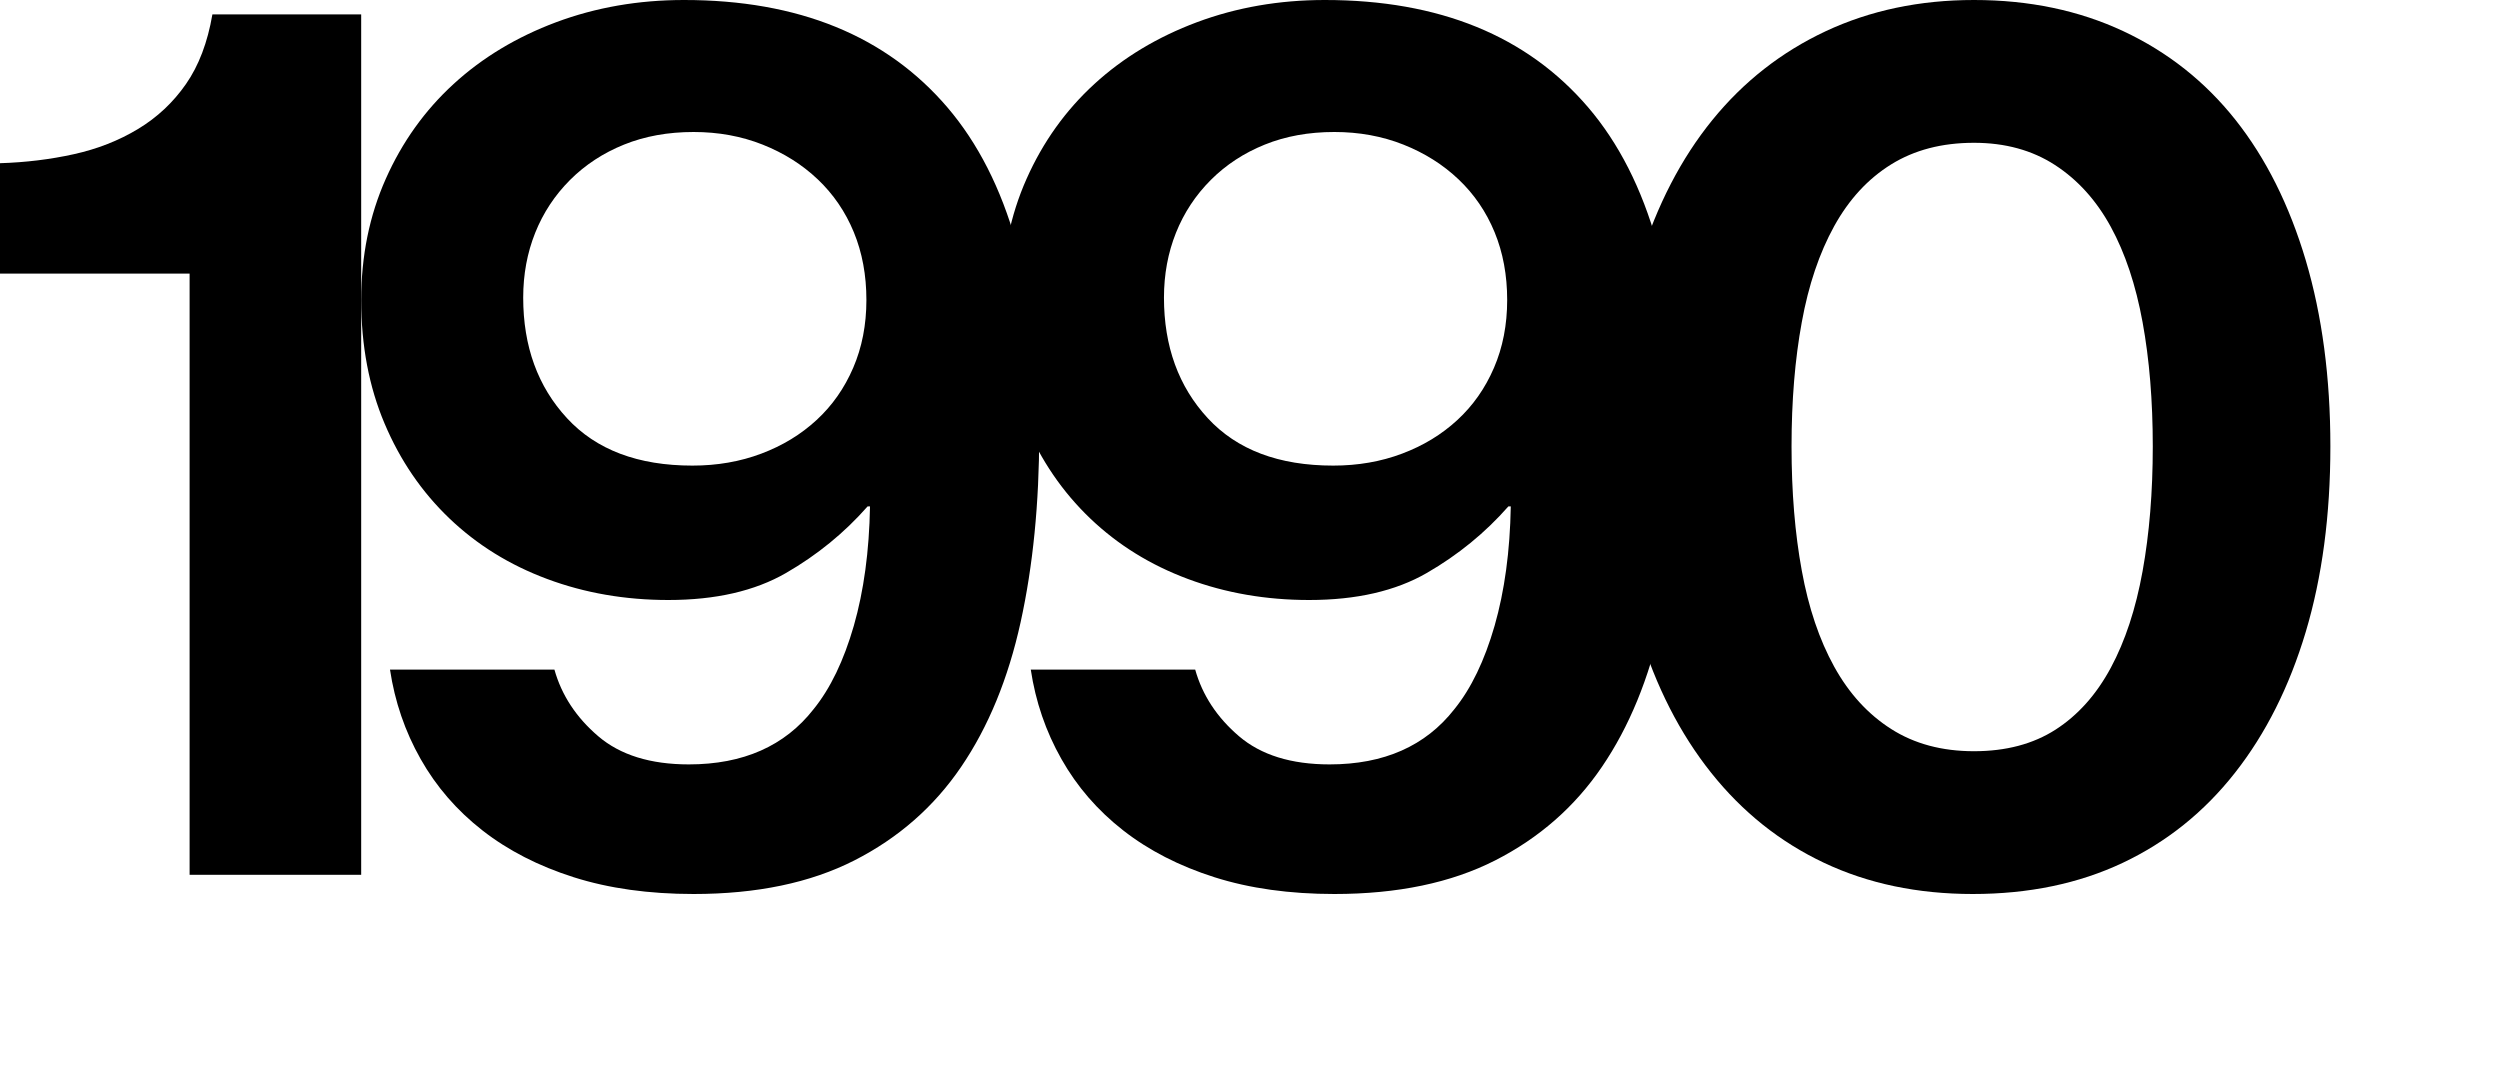
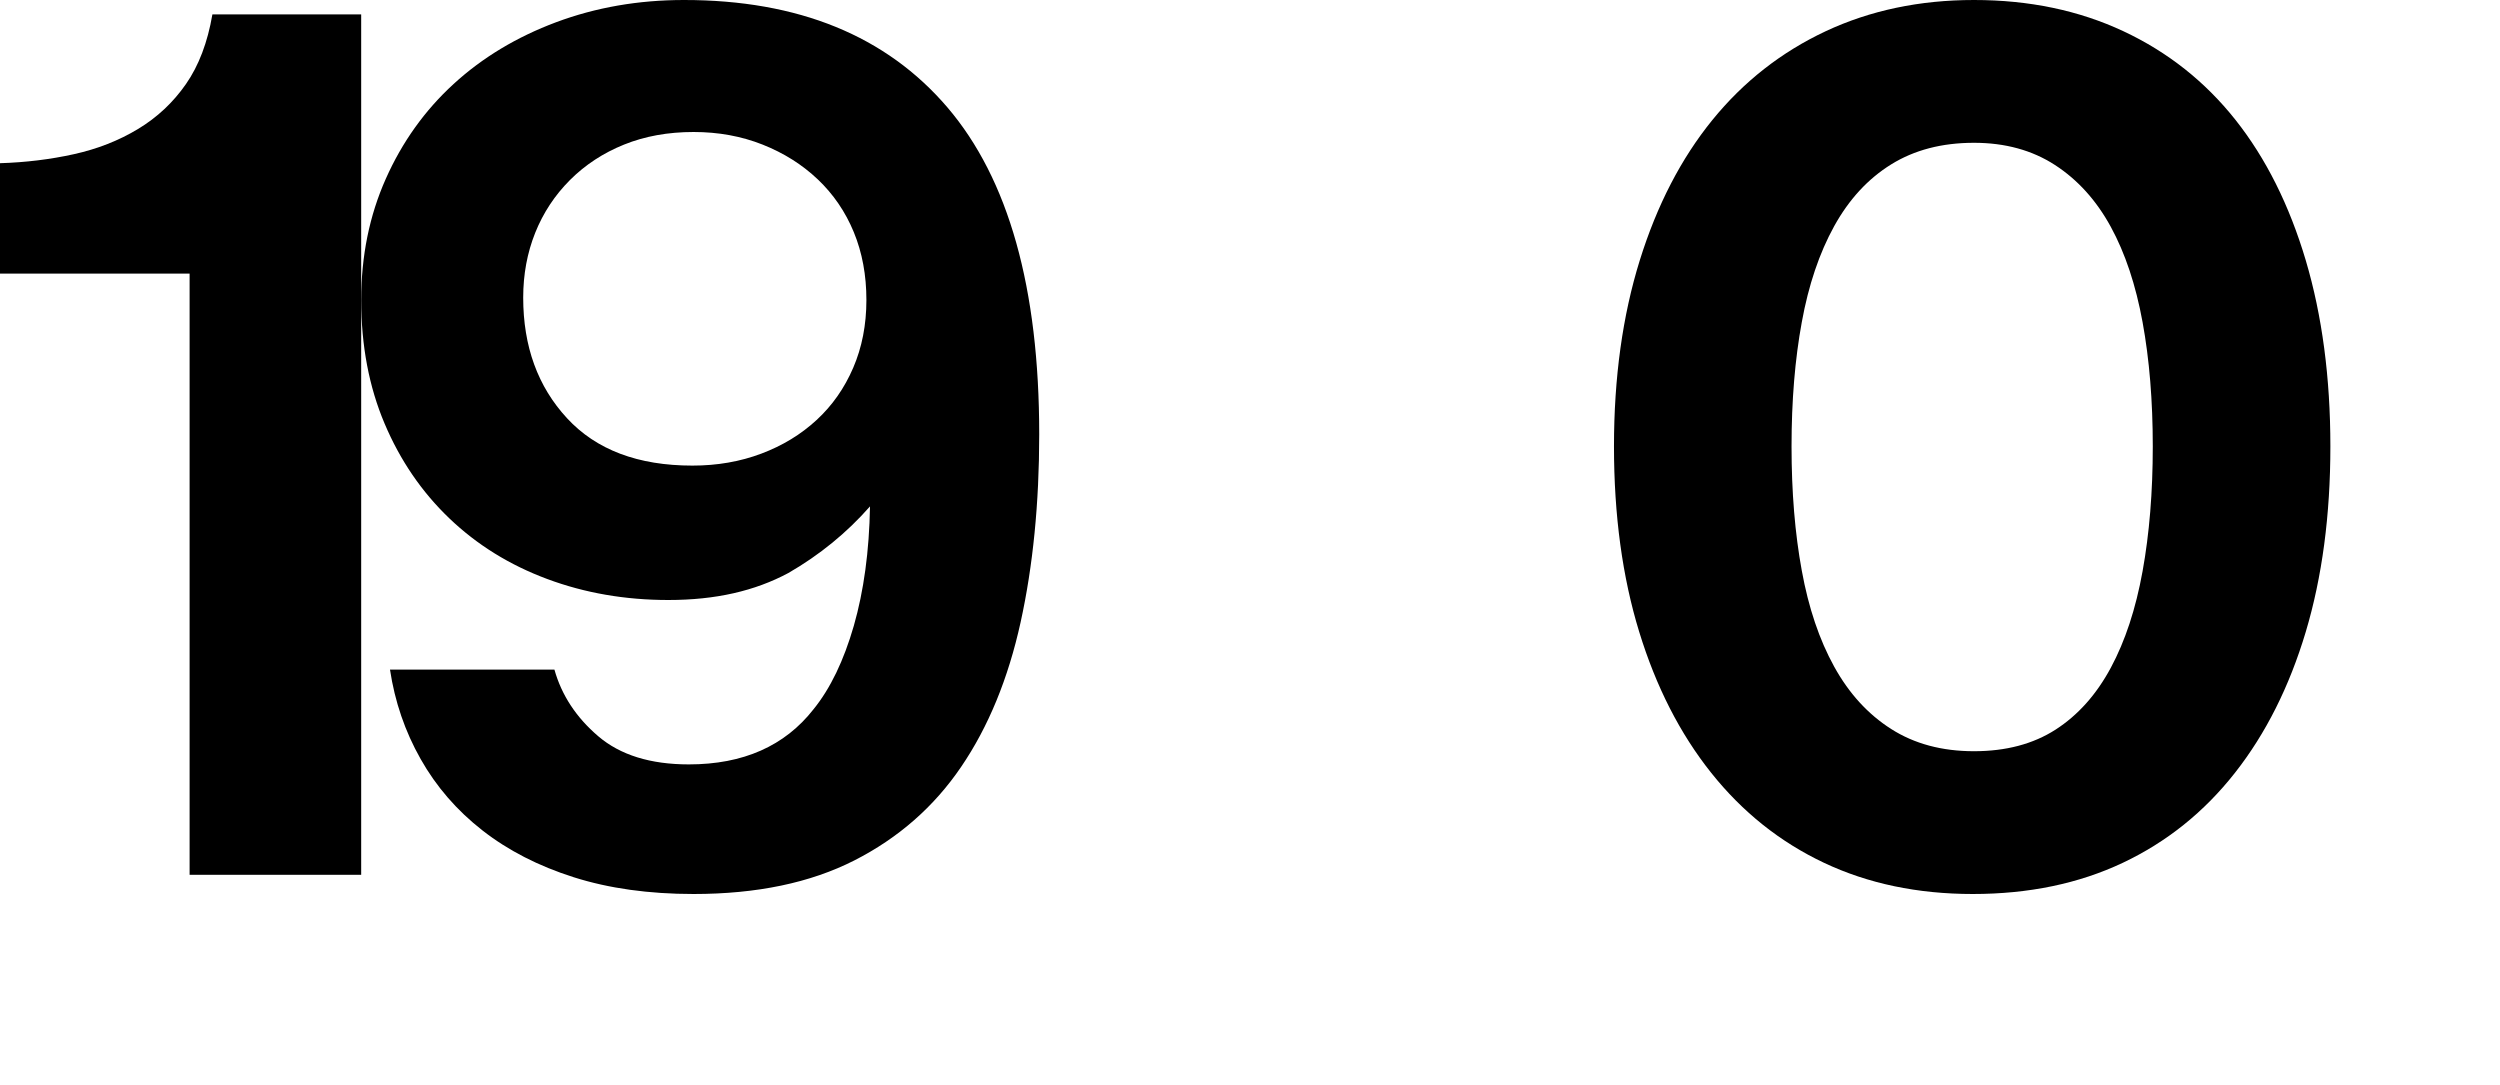
<svg xmlns="http://www.w3.org/2000/svg" version="1.1" id="Layer_1" x="0px" y="0px" width="125px" height="54.24px" viewBox="0 0 125 54.24" enable-background="new 0 0 125 54.24" xml:space="preserve">
  <g>
    <path d="M9.48,13.68H0V8.16c1.279-0.039,2.51-0.189,3.691-0.45c1.178-0.26,2.25-0.68,3.209-1.26c0.961-0.579,1.76-1.329,2.4-2.25   c0.639-0.919,1.08-2.079,1.32-3.48h7.439v43.02H9.48V13.68z" />
-     <path d="M34.68,44.7c-2.24,0-4.24-0.28-6-0.84s-3.279-1.34-4.559-2.34c-1.281-1-2.311-2.19-3.09-3.57   c-0.781-1.38-1.291-2.87-1.531-4.47h8.221c0.359,1.28,1.09,2.391,2.189,3.33c1.1,0.94,2.611,1.41,4.531,1.41   c2.719,0,4.799-0.92,6.238-2.761c0.842-1.039,1.51-2.43,2.012-4.17c0.498-1.74,0.77-3.729,0.809-5.97h-0.119   c-1.16,1.32-2.52,2.43-4.08,3.33C37.74,29.55,35.781,30,33.42,30c-2.16,0-4.18-0.35-6.059-1.05c-1.881-0.699-3.51-1.71-4.891-3.03   c-1.381-1.32-2.461-2.9-3.24-4.74c-0.779-1.839-1.17-3.9-1.17-6.18c0-2.199,0.41-4.219,1.23-6.06   c0.818-1.839,1.949-3.42,3.389-4.74c1.441-1.32,3.15-2.349,5.131-3.09C29.791,0.371,31.92,0,34.201,0   c5.719,0,10.109,1.791,13.17,5.37c3.059,3.581,4.59,9.03,4.59,16.35c0,3.44-0.311,6.57-0.93,9.39   c-0.621,2.82-1.611,5.23-2.971,7.229c-1.359,2.001-3.141,3.561-5.34,4.681C40.52,44.14,37.84,44.7,34.68,44.7z M34.621,23.28   c1.238,0,2.389-0.2,3.449-0.6c1.061-0.399,1.98-0.96,2.76-1.68c0.781-0.72,1.391-1.59,1.83-2.61s0.66-2.149,0.66-3.39   c0-1.239-0.209-2.37-0.629-3.39s-1.021-1.899-1.801-2.64c-0.779-0.74-1.701-1.32-2.76-1.74C37.07,6.81,35.92,6.6,34.68,6.6   c-1.279,0-2.439,0.21-3.479,0.63C30.16,7.65,29.26,8.241,28.5,9c-0.76,0.761-1.34,1.641-1.74,2.64c-0.4,1-0.6,2.081-0.6,3.24   c0,2.44,0.73,4.45,2.191,6.03C29.811,22.491,31.9,23.28,34.621,23.28z" />
-     <path d="M66.719,44.7c-2.24,0-4.24-0.28-6-0.84s-3.279-1.34-4.559-2.34c-1.281-1-2.311-2.19-3.09-3.57   c-0.781-1.38-1.291-2.87-1.531-4.47h8.221c0.359,1.28,1.09,2.391,2.189,3.33c1.1,0.94,2.611,1.41,4.531,1.41   c2.719,0,4.799-0.92,6.238-2.761c0.842-1.039,1.51-2.43,2.012-4.17c0.498-1.74,0.77-3.729,0.809-5.97H75.42   c-1.16,1.32-2.52,2.43-4.08,3.33C69.779,29.55,67.82,30,65.459,30c-2.16,0-4.18-0.35-6.059-1.05c-1.881-0.699-3.51-1.71-4.891-3.03   c-1.381-1.32-2.461-2.9-3.24-4.74c-0.779-1.839-1.17-3.9-1.17-6.18c0-2.199,0.41-4.219,1.23-6.06   c0.818-1.839,1.949-3.42,3.389-4.74c1.441-1.32,3.15-2.349,5.131-3.09C61.83,0.371,63.959,0,66.24,0   c5.719,0,10.109,1.791,13.17,5.37C82.469,8.951,84,14.4,84,21.72c0,3.44-0.311,6.57-0.93,9.39c-0.621,2.82-1.611,5.23-2.971,7.229   c-1.359,2.001-3.141,3.561-5.34,4.681C72.559,44.14,69.879,44.7,66.719,44.7z M66.66,23.28c1.238,0,2.389-0.2,3.449-0.6   c1.061-0.399,1.98-0.96,2.76-1.68c0.781-0.72,1.391-1.59,1.83-2.61s0.66-2.149,0.66-3.39c0-1.239-0.209-2.37-0.629-3.39   s-1.021-1.899-1.801-2.64c-0.779-0.74-1.701-1.32-2.76-1.74c-1.061-0.42-2.211-0.63-3.451-0.63c-1.279,0-2.439,0.21-3.479,0.63   c-1.041,0.42-1.941,1.01-2.701,1.77c-0.76,0.761-1.34,1.641-1.74,2.64c-0.4,1-0.6,2.081-0.6,3.24c0,2.44,0.73,4.45,2.191,6.03   C61.85,22.491,63.939,23.28,66.66,23.28z" />
+     <path d="M34.68,44.7c-2.24,0-4.24-0.28-6-0.84s-3.279-1.34-4.559-2.34c-1.281-1-2.311-2.19-3.09-3.57   c-0.781-1.38-1.291-2.87-1.531-4.47h8.221c0.359,1.28,1.09,2.391,2.189,3.33c1.1,0.94,2.611,1.41,4.531,1.41   c2.719,0,4.799-0.92,6.238-2.761c0.842-1.039,1.51-2.43,2.012-4.17c0.498-1.74,0.77-3.729,0.809-5.97c-1.16,1.32-2.52,2.43-4.08,3.33C37.74,29.55,35.781,30,33.42,30c-2.16,0-4.18-0.35-6.059-1.05c-1.881-0.699-3.51-1.71-4.891-3.03   c-1.381-1.32-2.461-2.9-3.24-4.74c-0.779-1.839-1.17-3.9-1.17-6.18c0-2.199,0.41-4.219,1.23-6.06   c0.818-1.839,1.949-3.42,3.389-4.74c1.441-1.32,3.15-2.349,5.131-3.09C29.791,0.371,31.92,0,34.201,0   c5.719,0,10.109,1.791,13.17,5.37c3.059,3.581,4.59,9.03,4.59,16.35c0,3.44-0.311,6.57-0.93,9.39   c-0.621,2.82-1.611,5.23-2.971,7.229c-1.359,2.001-3.141,3.561-5.34,4.681C40.52,44.14,37.84,44.7,34.68,44.7z M34.621,23.28   c1.238,0,2.389-0.2,3.449-0.6c1.061-0.399,1.98-0.96,2.76-1.68c0.781-0.72,1.391-1.59,1.83-2.61s0.66-2.149,0.66-3.39   c0-1.239-0.209-2.37-0.629-3.39s-1.021-1.899-1.801-2.64c-0.779-0.74-1.701-1.32-2.76-1.74C37.07,6.81,35.92,6.6,34.68,6.6   c-1.279,0-2.439,0.21-3.479,0.63C30.16,7.65,29.26,8.241,28.5,9c-0.76,0.761-1.34,1.641-1.74,2.64c-0.4,1-0.6,2.081-0.6,3.24   c0,2.44,0.73,4.45,2.191,6.03C29.811,22.491,31.9,23.28,34.621,23.28z" />
    <path d="M98.639,44.7c-2.76,0-5.24-0.521-7.439-1.56c-2.201-1.04-4.08-2.54-5.641-4.5s-2.76-4.311-3.6-7.051   c-0.84-2.739-1.26-5.829-1.26-9.27c0-3.44,0.43-6.54,1.289-9.3c0.859-2.76,2.07-5.1,3.631-7.02c1.561-1.92,3.449-3.399,5.67-4.44   C93.51,0.521,95.979,0,98.699,0c2.76,0,5.25,0.521,7.469,1.56c2.221,1.041,4.09,2.52,5.611,4.44c1.52,1.92,2.689,4.26,3.51,7.02   c0.818,2.76,1.23,5.86,1.23,9.3c0,3.44-0.412,6.531-1.23,9.27c-0.82,2.74-2,5.091-3.541,7.051c-1.539,1.96-3.41,3.46-5.609,4.5   C103.939,44.18,101.438,44.7,98.639,44.7z M98.699,37.561c1.6,0,2.959-0.36,4.08-1.08c1.119-0.721,2.039-1.75,2.76-3.09   s1.25-2.95,1.59-4.831c0.34-1.879,0.51-3.96,0.51-6.24c0-2.28-0.17-4.35-0.51-6.21c-0.34-1.86-0.869-3.45-1.59-4.77   c-0.721-1.32-1.65-2.35-2.791-3.09c-1.139-0.739-2.488-1.11-4.049-1.11c-1.602,0-2.98,0.36-4.141,1.08s-2.109,1.75-2.85,3.09   c-0.74,1.341-1.281,2.94-1.619,4.8c-0.342,1.86-0.512,3.93-0.512,6.21c0,2.28,0.17,4.35,0.512,6.21   c0.338,1.86,0.879,3.46,1.619,4.8c0.74,1.341,1.689,2.381,2.85,3.12C95.719,37.19,97.098,37.561,98.699,37.561z" />
  </g>
</svg>